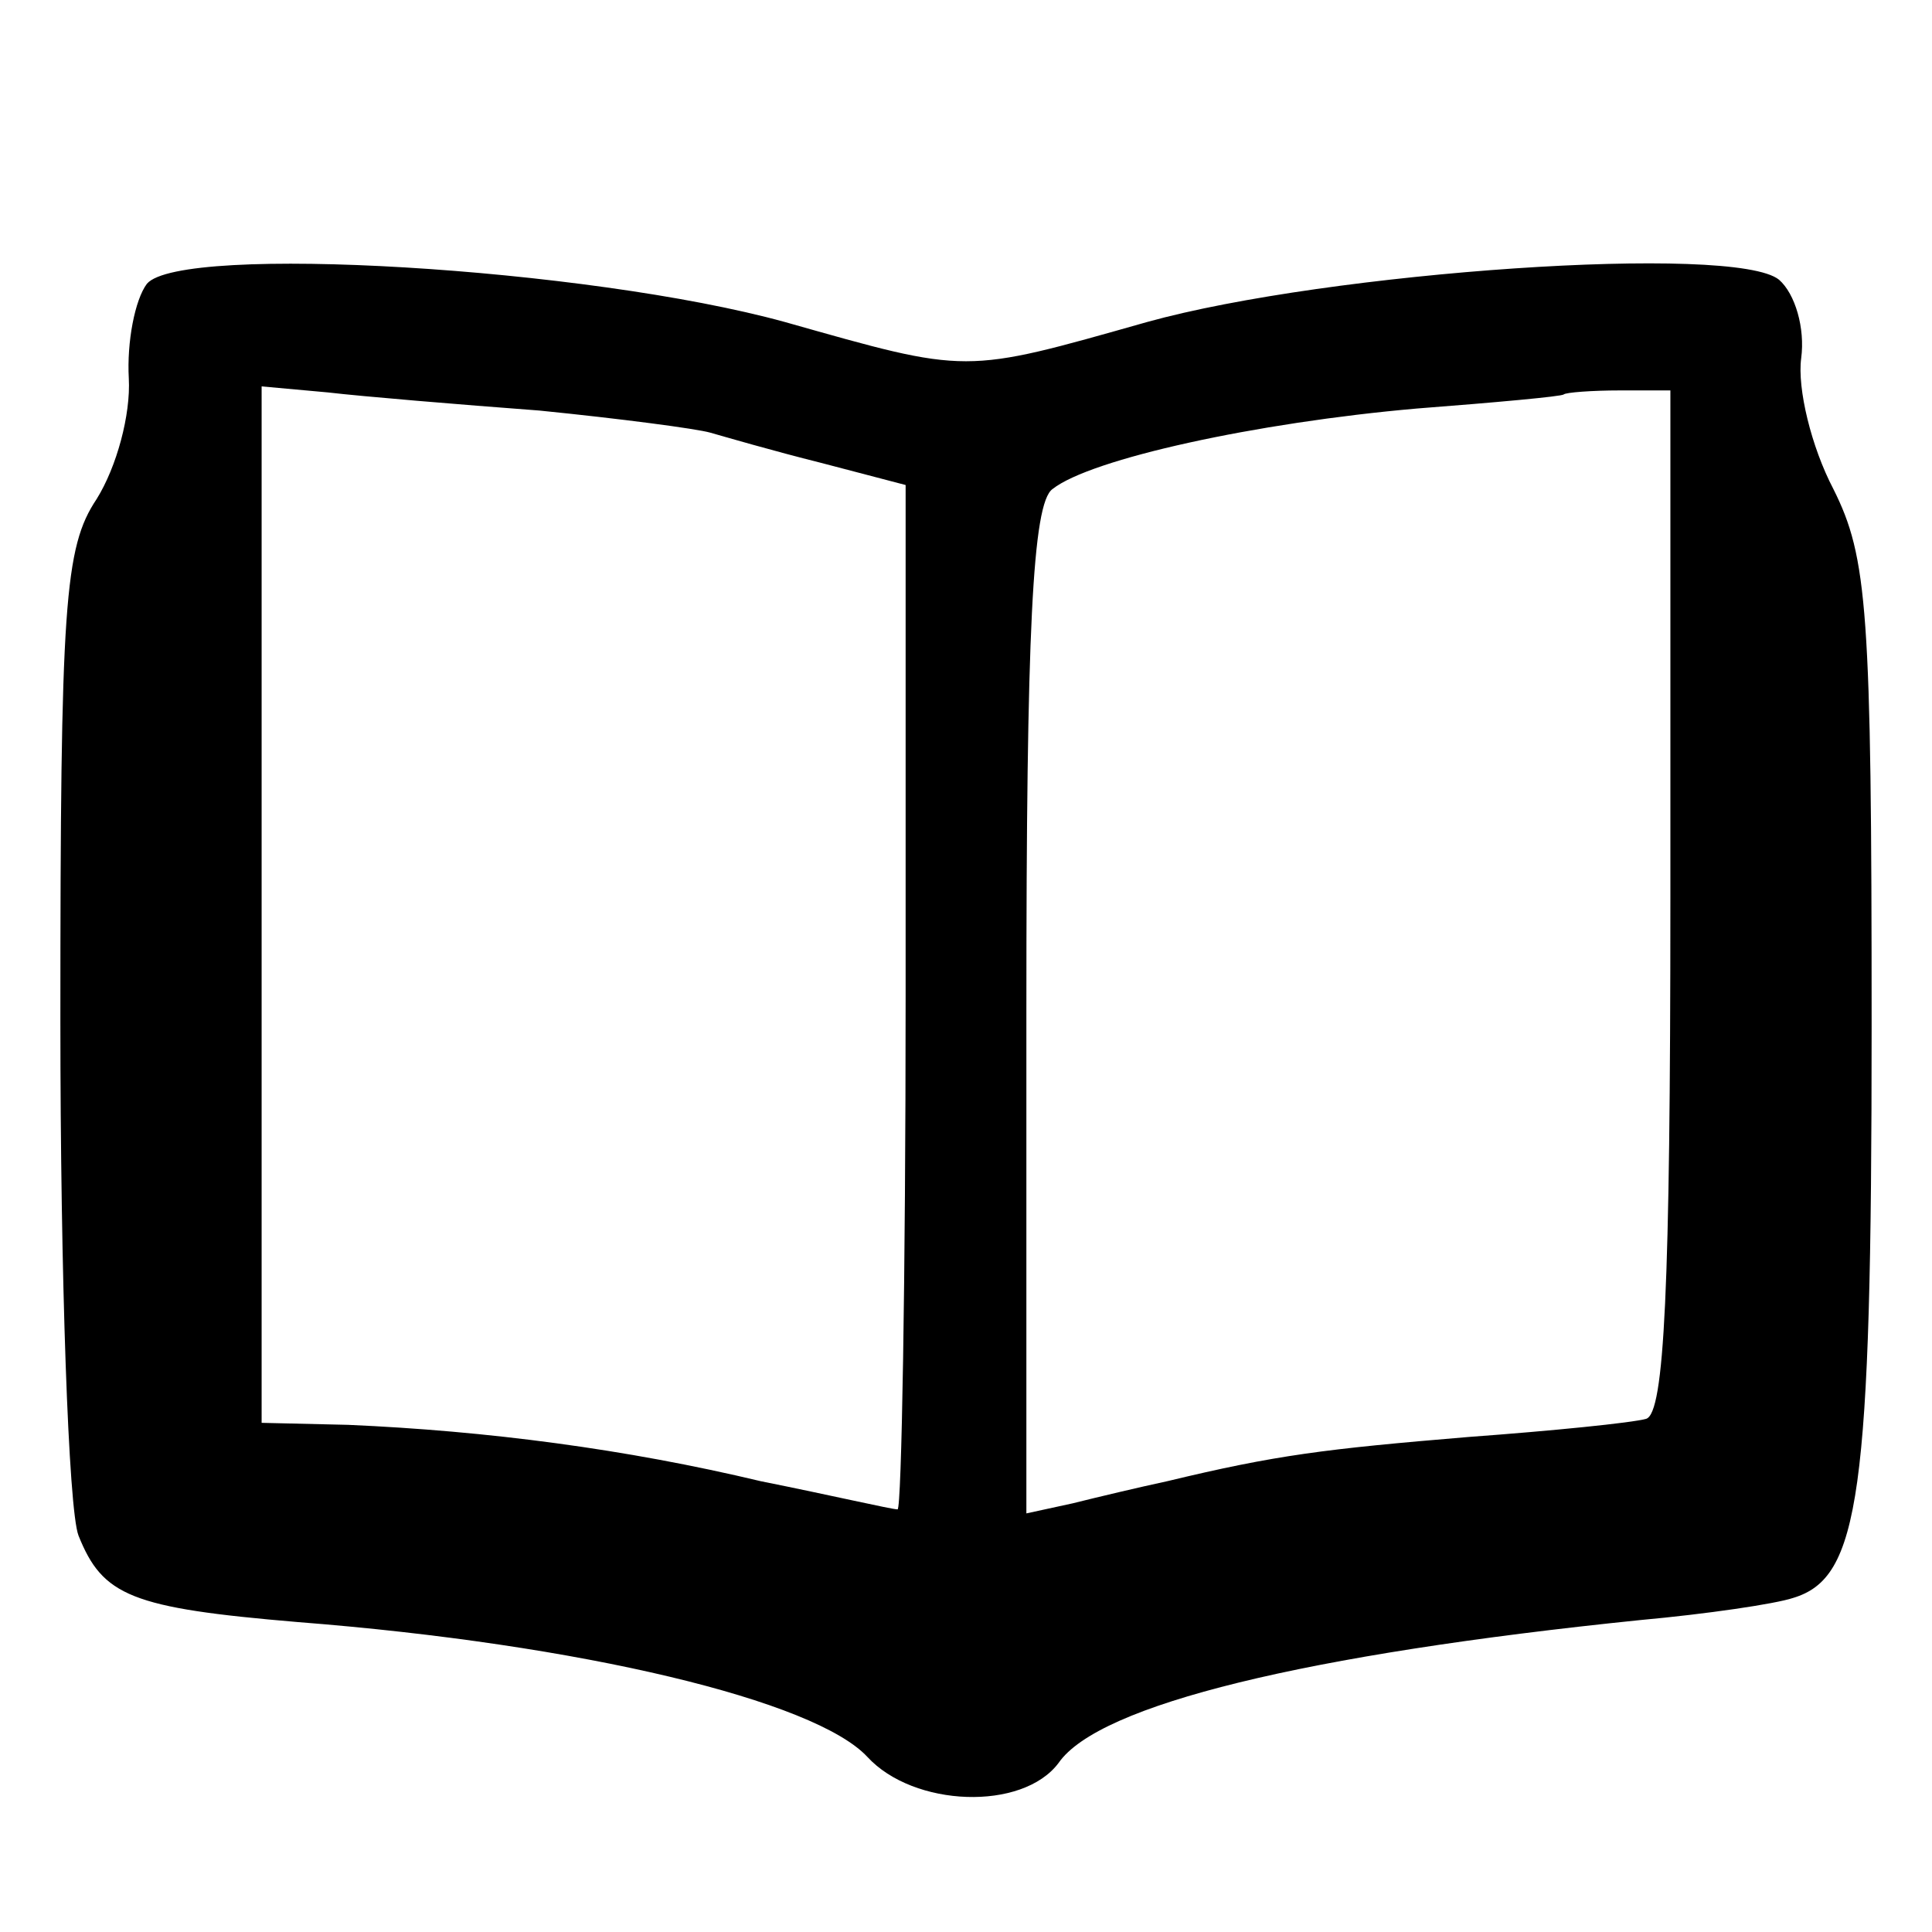
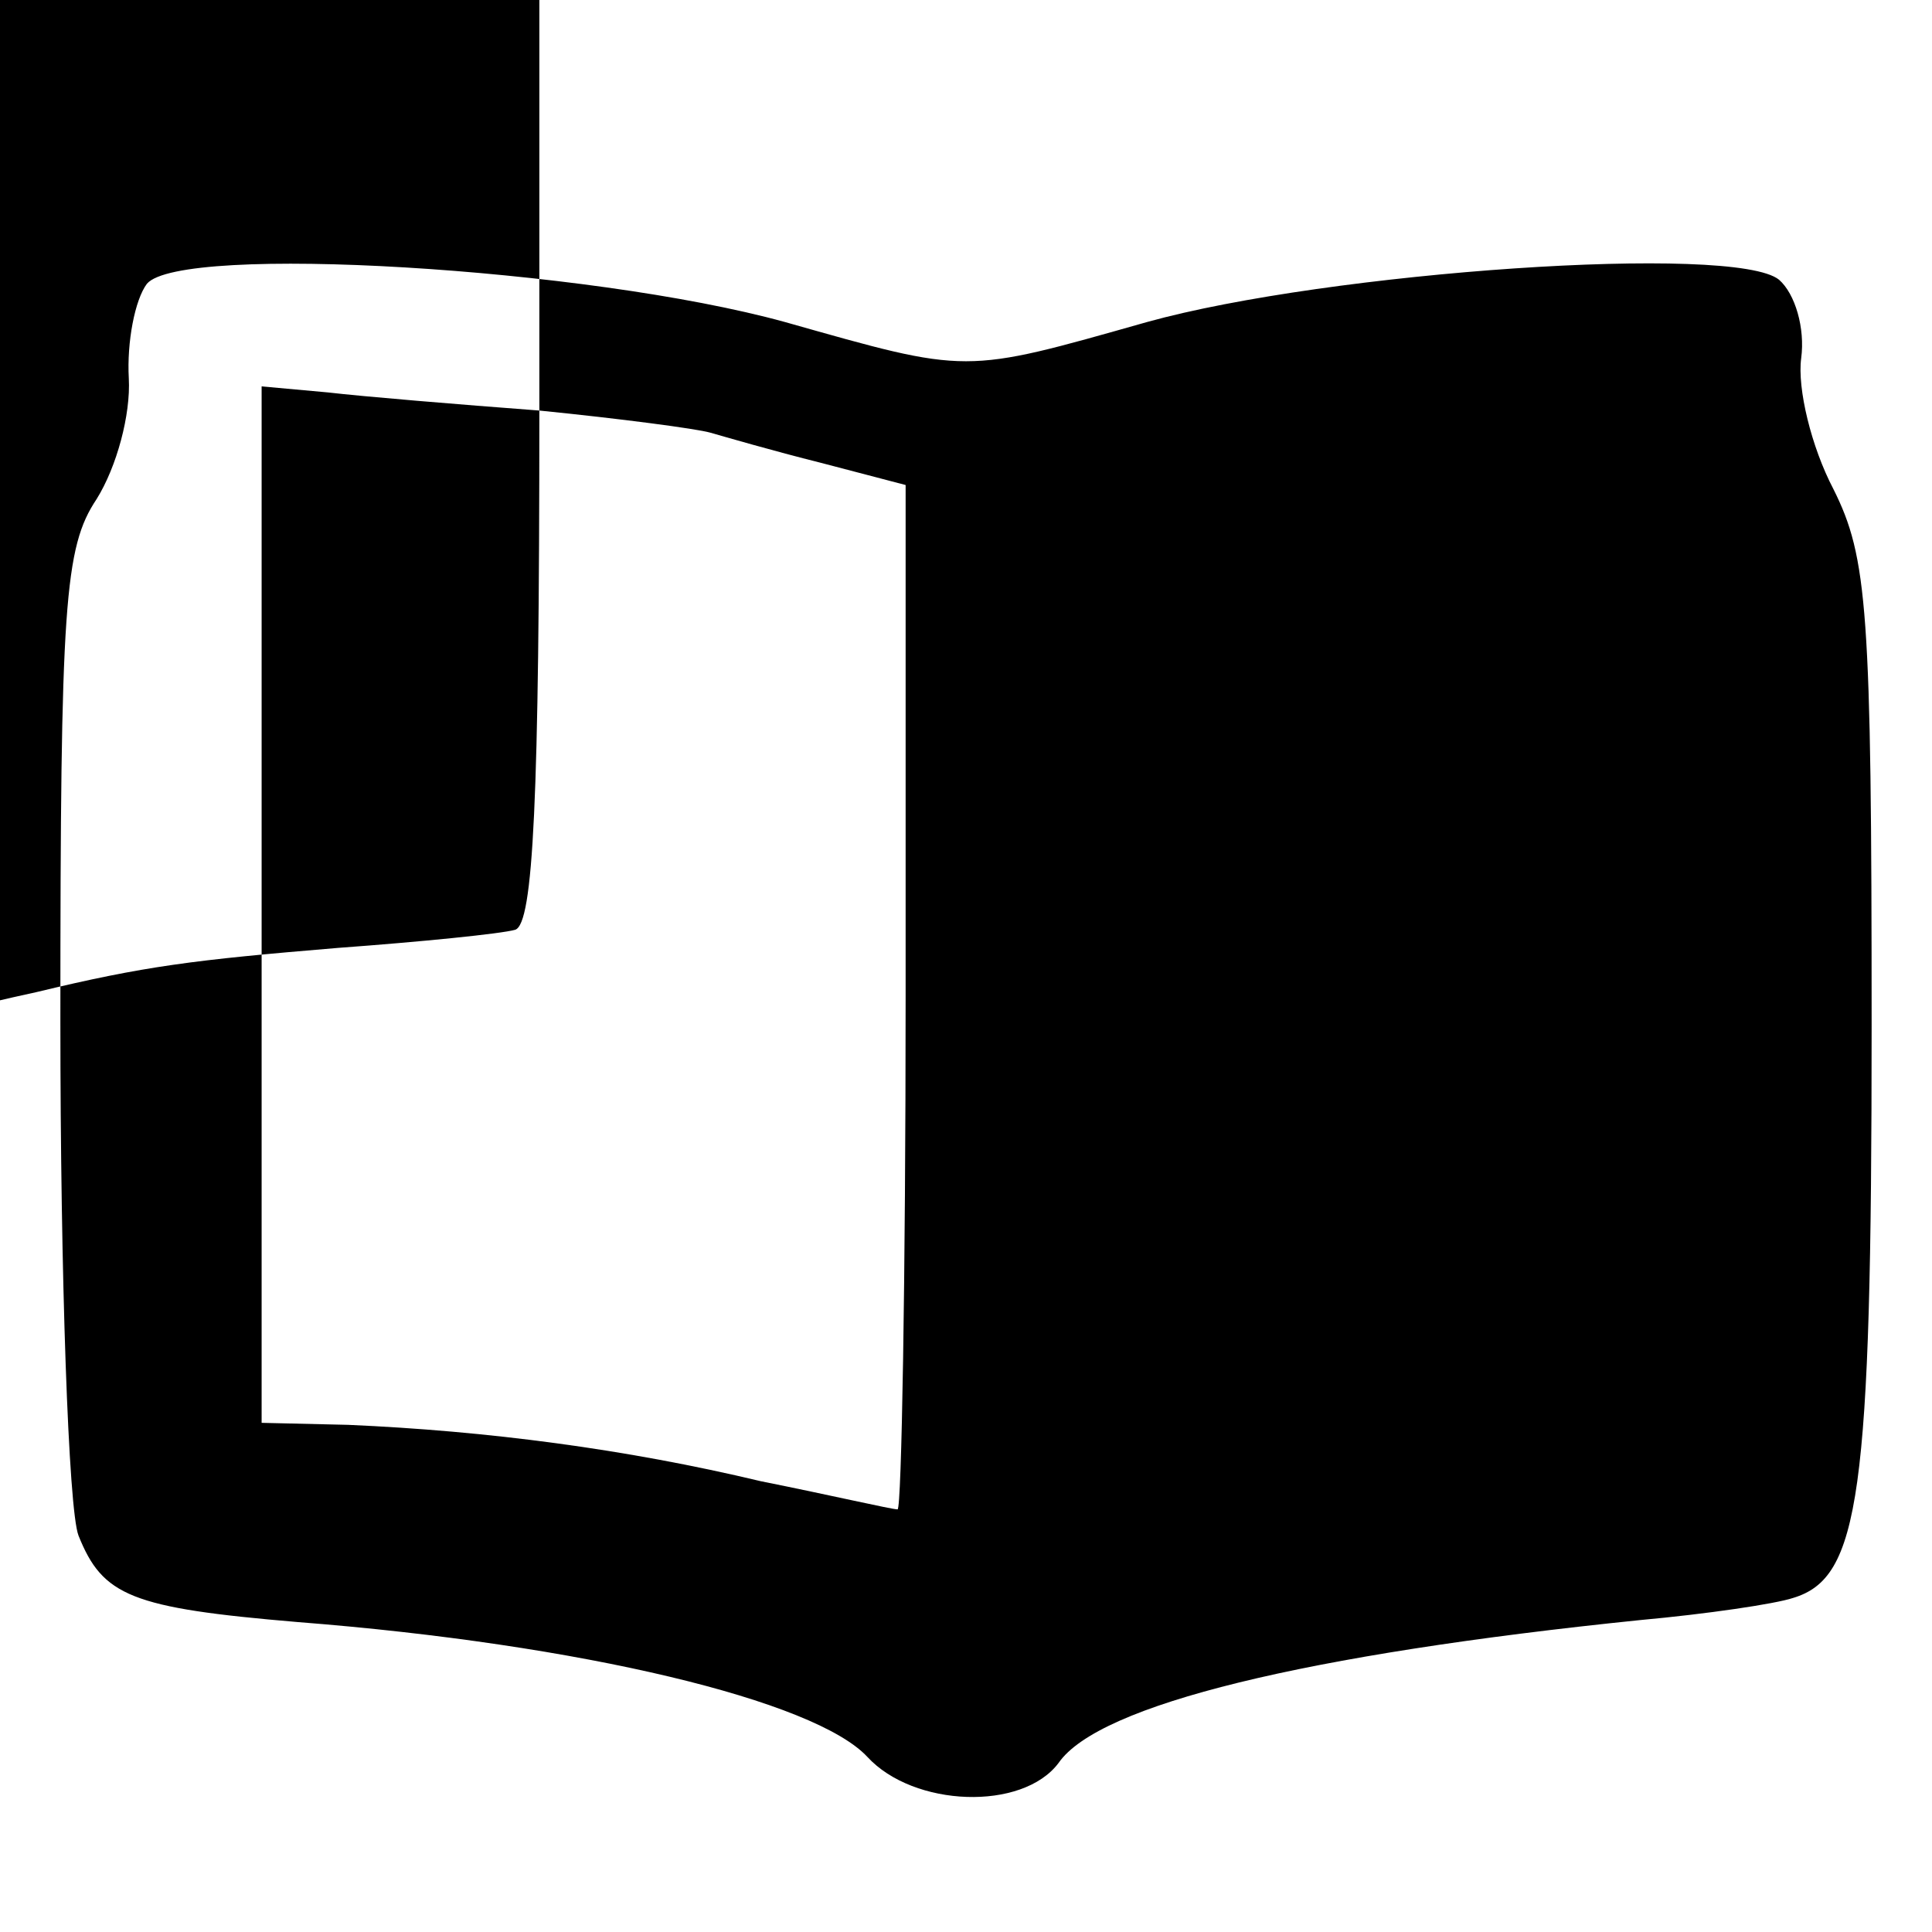
<svg xmlns="http://www.w3.org/2000/svg" version="1.0" width="96pt" height="96pt" viewBox="0 0 96 96" preserveAspectRatio="xMidYMid meet">
  <g transform="translate(0,96) scale(0.1,-0.1)" fill="#000000" stroke="none">
-     <path d="M73 819 c-6 -8 -10 -29 -9 -47 1 -18 -6 -44 -16 -60 -16 -24 -18 -52 -18 -259 0 -127 4 -243 9 -256 12 -30 26 -36 109 -43 141 -11 257 -39 283 -67 23 -25 77 -27 95 -3 20 29 123 54 289 71 33 3 67 8 76 11 33 10 39 50 39 284 0 207 -2 233 -19 267 -11 21 -18 50 -16 65 2 15 -3 32 -11 39 -22 18 -224 4 -314 -21 -92 -26 -88 -26 -180 0 -98 27 -300 39 -317 19z m195 -63 c40 -4 78 -9 85 -11 7 -2 31 -9 55 -15 l42 -11 0 -254 c0 -140 -2 -255 -4 -255 -3 0 -33 7 -68 14 -67 16 -136 25 -205 28 l-43 1 0 258 0 257 33 -3 c17 -2 65 -6 105 -9z m562 -243 c0 -194 -3 -255 -12 -258 -7 -2 -47 -6 -88 -9 -72 -6 -96 -9 -150 -22 -14 -3 -35 -8 -47 -11 l-23 -5 0 250 c0 188 3 252 13 259 19 15 101 33 181 40 39 3 72 6 73 7 1 1 14 2 28 2 l25 0 0 -253z" />
+     <path d="M73 819 c-6 -8 -10 -29 -9 -47 1 -18 -6 -44 -16 -60 -16 -24 -18 -52 -18 -259 0 -127 4 -243 9 -256 12 -30 26 -36 109 -43 141 -11 257 -39 283 -67 23 -25 77 -27 95 -3 20 29 123 54 289 71 33 3 67 8 76 11 33 10 39 50 39 284 0 207 -2 233 -19 267 -11 21 -18 50 -16 65 2 15 -3 32 -11 39 -22 18 -224 4 -314 -21 -92 -26 -88 -26 -180 0 -98 27 -300 39 -317 19z m195 -63 c40 -4 78 -9 85 -11 7 -2 31 -9 55 -15 l42 -11 0 -254 c0 -140 -2 -255 -4 -255 -3 0 -33 7 -68 14 -67 16 -136 25 -205 28 l-43 1 0 258 0 257 33 -3 c17 -2 65 -6 105 -9z c0 -194 -3 -255 -12 -258 -7 -2 -47 -6 -88 -9 -72 -6 -96 -9 -150 -22 -14 -3 -35 -8 -47 -11 l-23 -5 0 250 c0 188 3 252 13 259 19 15 101 33 181 40 39 3 72 6 73 7 1 1 14 2 28 2 l25 0 0 -253z" />
  </g>
</svg>